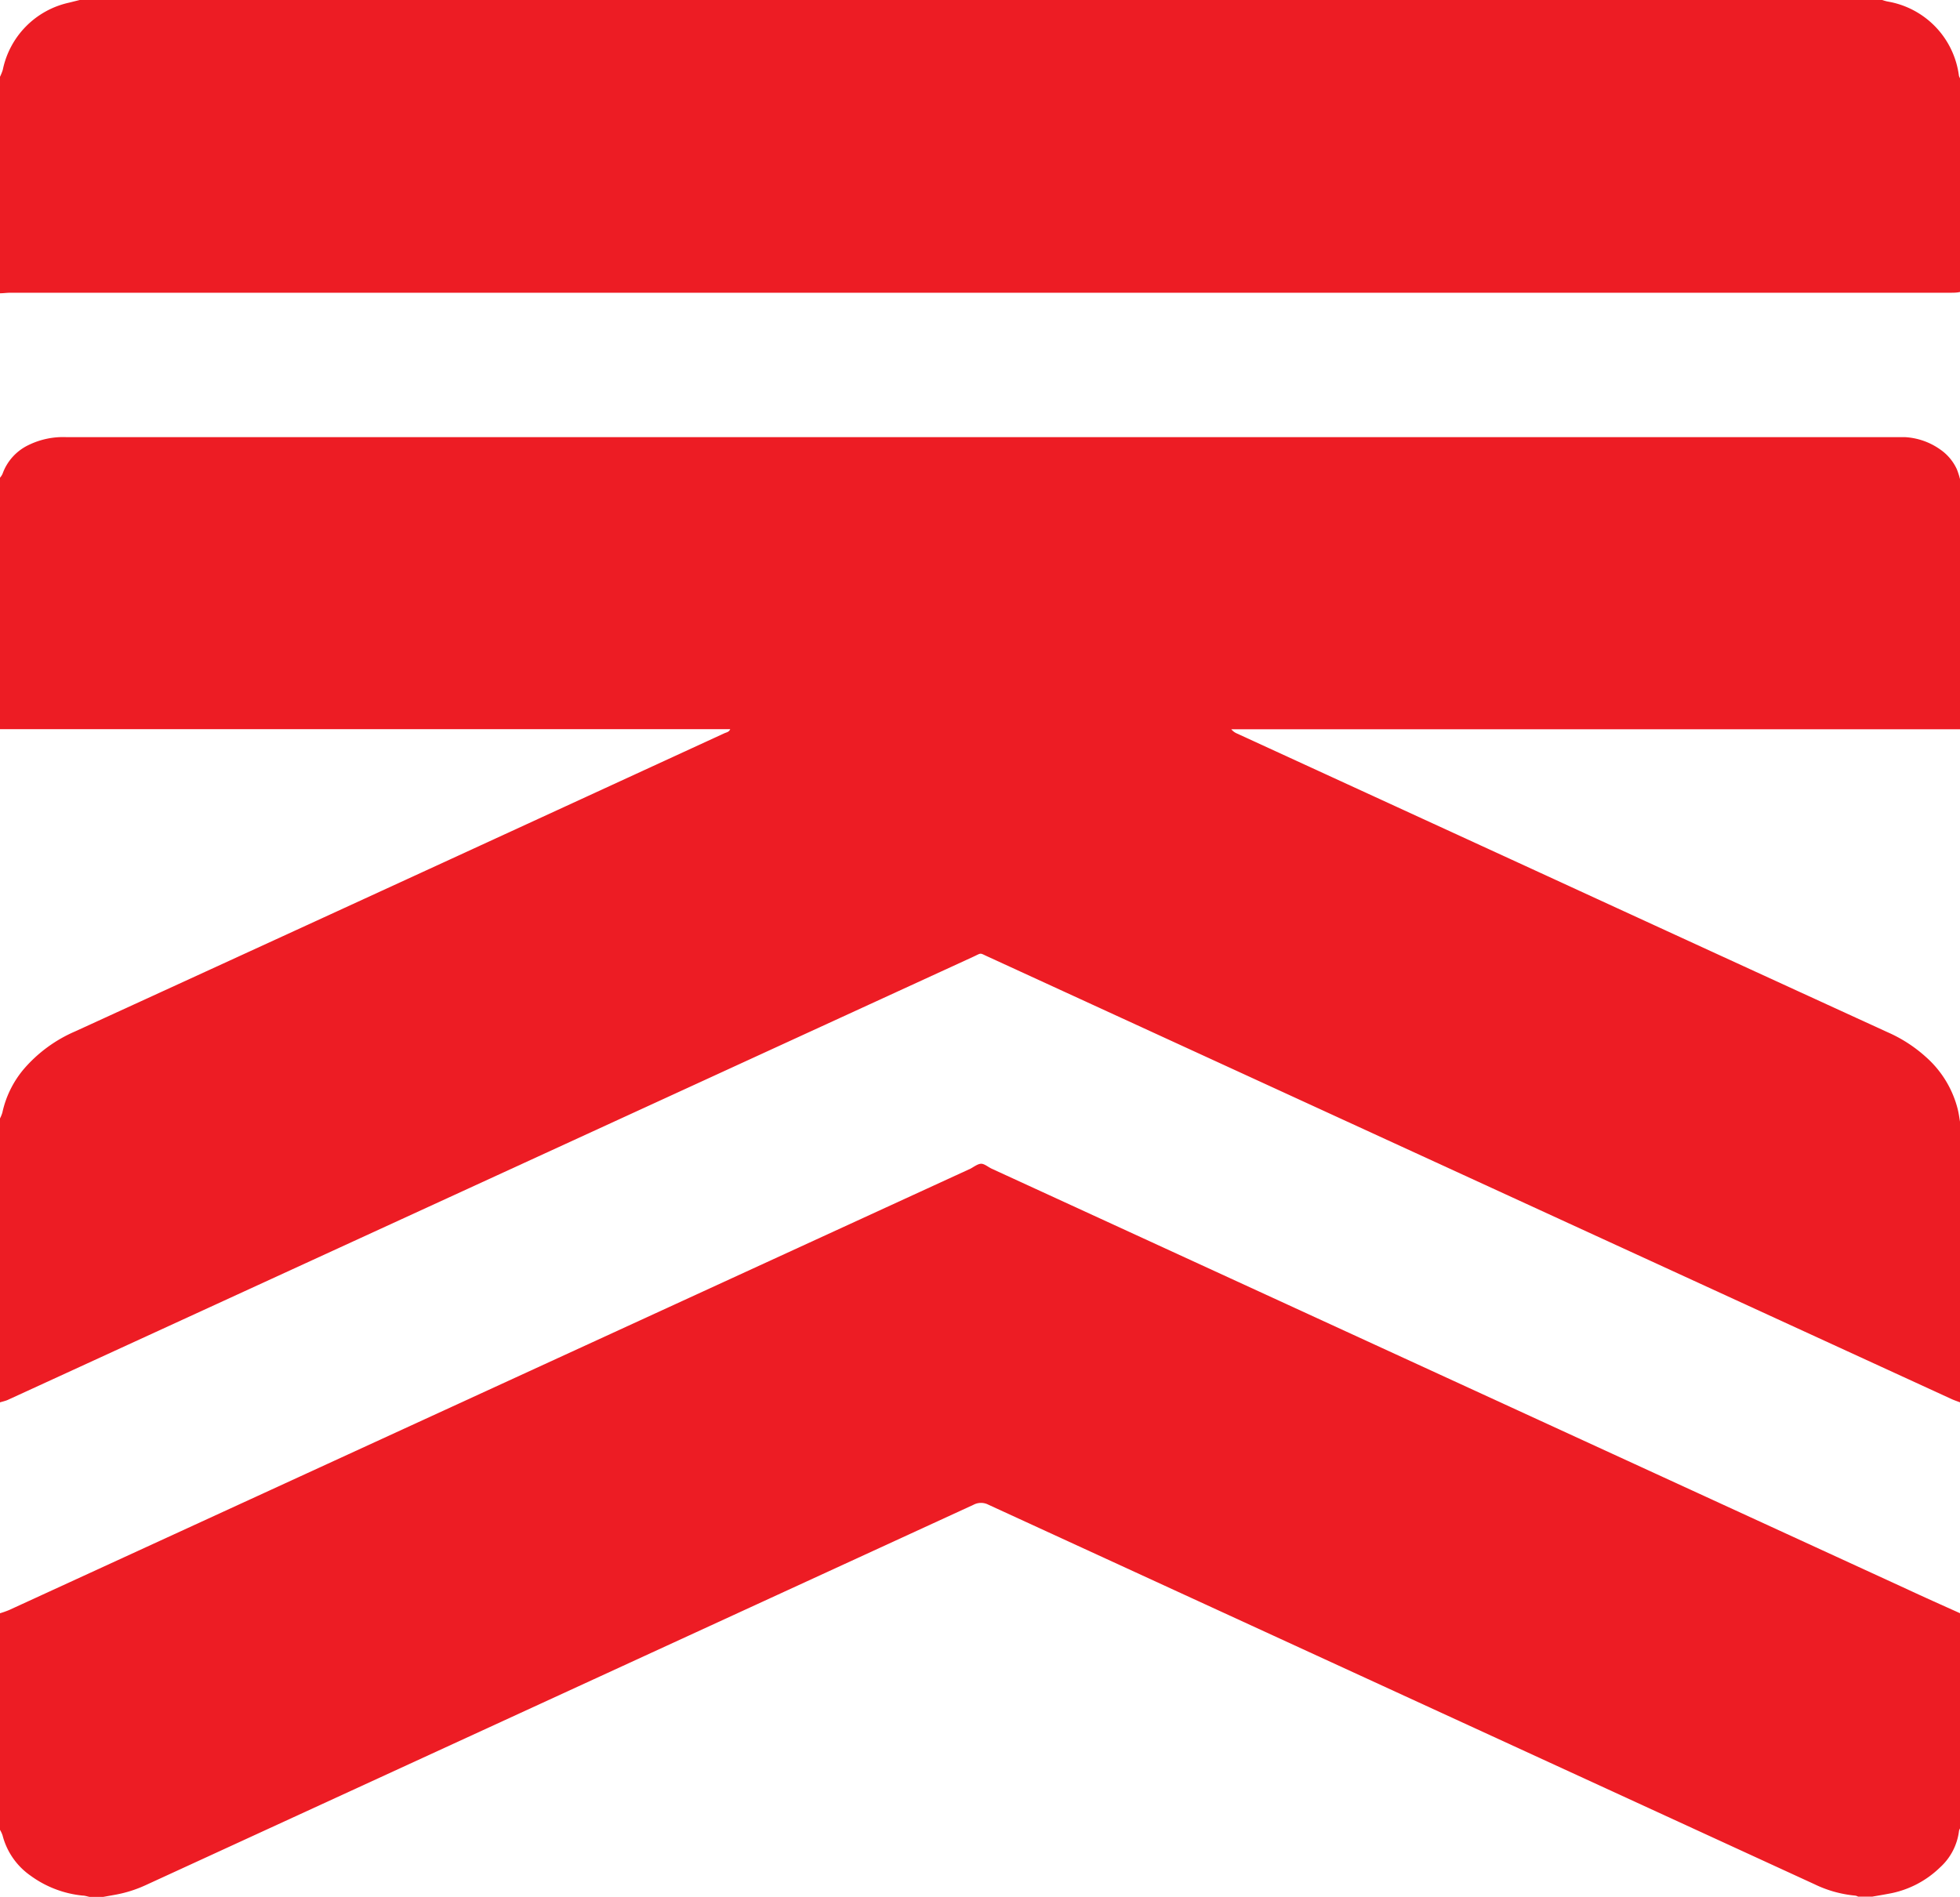
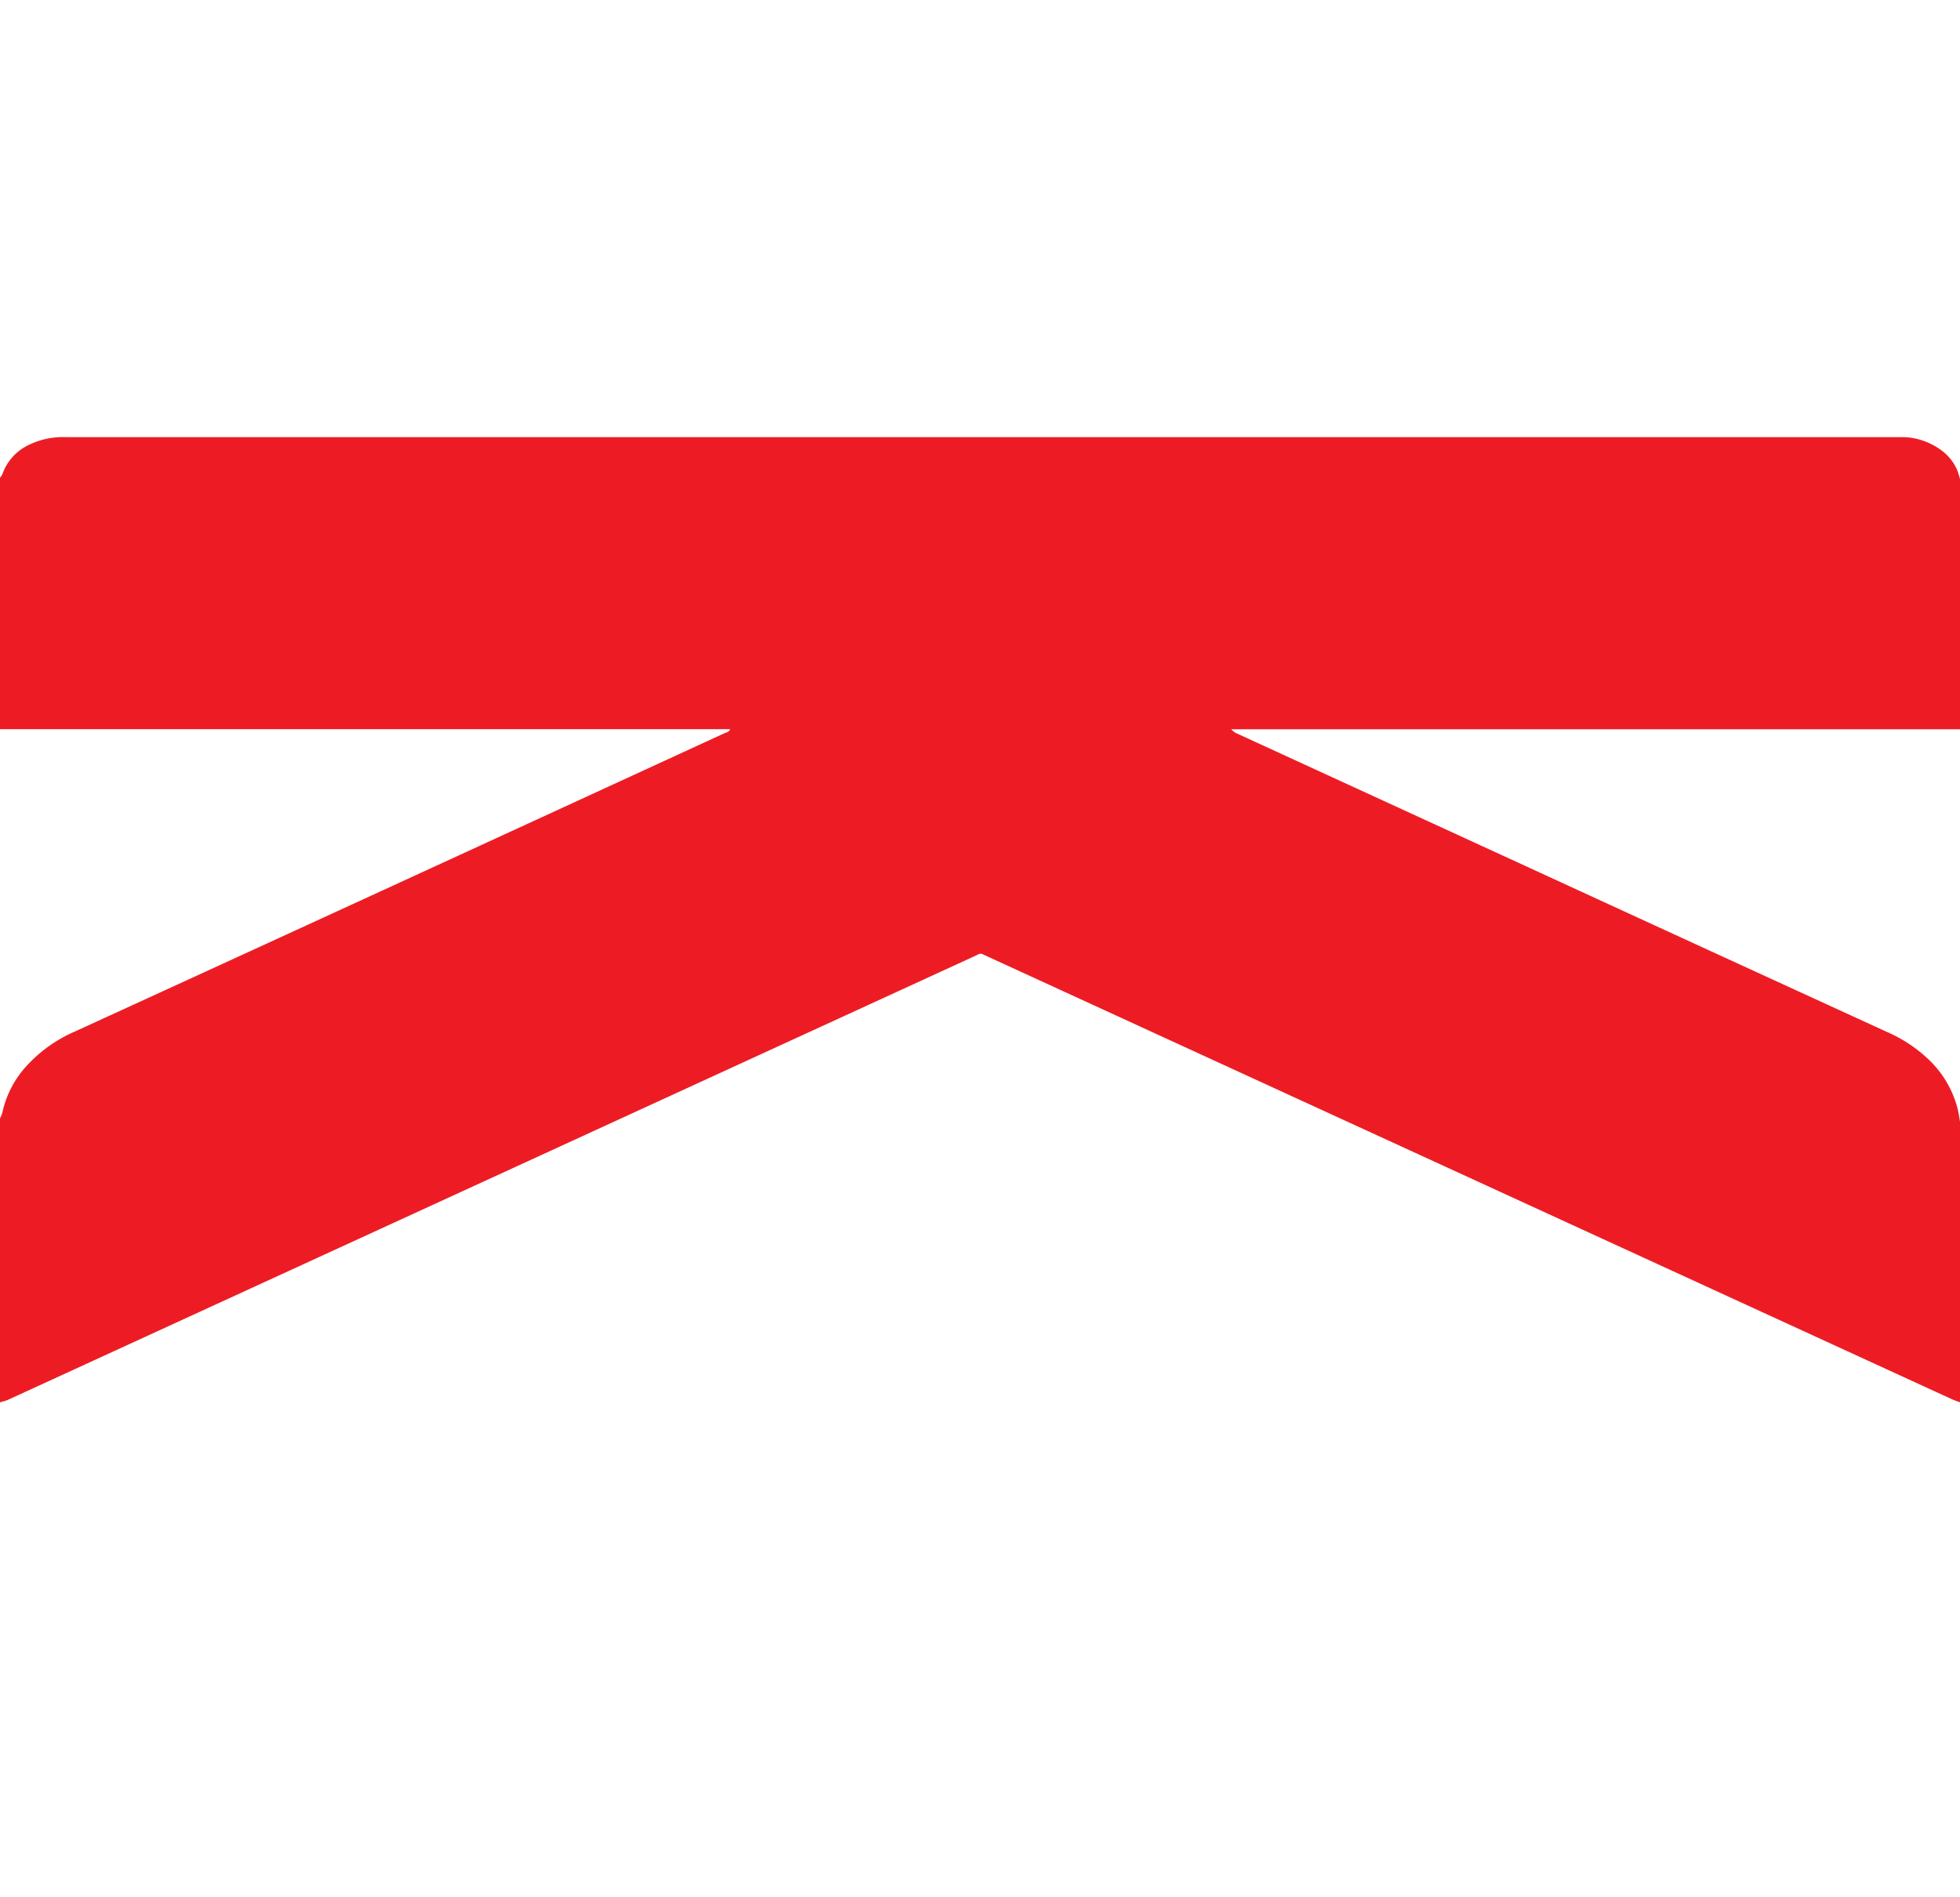
<svg xmlns="http://www.w3.org/2000/svg" viewBox="0 0 182.76 176.9">
  <defs>
    <style>.cls-1{fill:#ed1c24;}</style>
  </defs>
  <g id="Layer_2" data-name="Layer 2">
    <g id="Layer_1-2" data-name="Layer 1">
      <path class="cls-1" d="M180.89,41.9a6.28,6.28,0,0,0-3.21-1.13c-.34,0-.69,0-1,0H6.24a7.32,7.32,0,0,0-3.59.74A4.73,4.73,0,0,0,.24,44.18a1.47,1.47,0,0,1-.24.37V68H68.09c-.11.28-.37.3-.56.39L50.27,76.33Q28.64,86.28,7,96.19A13.19,13.19,0,0,0,2.22,99.7a9.36,9.36,0,0,0-2,4.06,3.23,3.23,0,0,1-.24.58v26.45c.24-.08.5-.13.73-.23l42.44-19.48L90.7,89.25c.9-.41.57-.41,1.49,0l89.73,41.2c.27.13.56.22.84.33V104.6c-.07-.4-.12-.8-.22-1.19a9.64,9.64,0,0,0-2.94-4.82A13.27,13.27,0,0,0,176,96.26q-16.44-7.53-32.87-15.09L115.35,68.41a1.4,1.4,0,0,1-.54-.4h67.95V44.68a7.4,7.4,0,0,0-.29-.91A4.54,4.54,0,0,0,180.89,41.9Z" />
-       <path class="cls-1" d="M92.49,109c-.35-.16-.69-.47-1-.47s-.7.3-1,.46L.85,150.15a8.57,8.57,0,0,1-.85.3v20.2a2.71,2.71,0,0,1,.24.52,6.58,6.58,0,0,0,2.62,3.76,9.89,9.89,0,0,0,4.85,1.85c.21,0,.42.08.63.12h1.3l1-.18a11.81,11.81,0,0,0,3-.94l34.82-16,42.32-19.45a1.49,1.49,0,0,1,1.39,0l77,35.38a11,11,0,0,0,3.8,1.07.77.77,0,0,1,.29.1h1.31c.5-.09,1-.17,1.52-.27a9.14,9.14,0,0,0,4.79-2.44,5.49,5.49,0,0,0,1.79-3.44,1.15,1.15,0,0,1,.1-.23V150.45c-1.67-.75-3.35-1.5-5-2.27Z" />
-       <path class="cls-1" d="M182.66,7.07A8.06,8.06,0,0,0,176,.14a3.94,3.94,0,0,1-.49-.14H7.43l-1,.25A8.07,8.07,0,0,0,.26,6.51,4.64,4.64,0,0,1,0,7.16V27.35c.32,0,.64-.05,1-.05H181.86c.3,0,.6,0,.9-.07V7.29A.88.88,0,0,1,182.66,7.07Z" />
    </g>
  </g>
</svg>